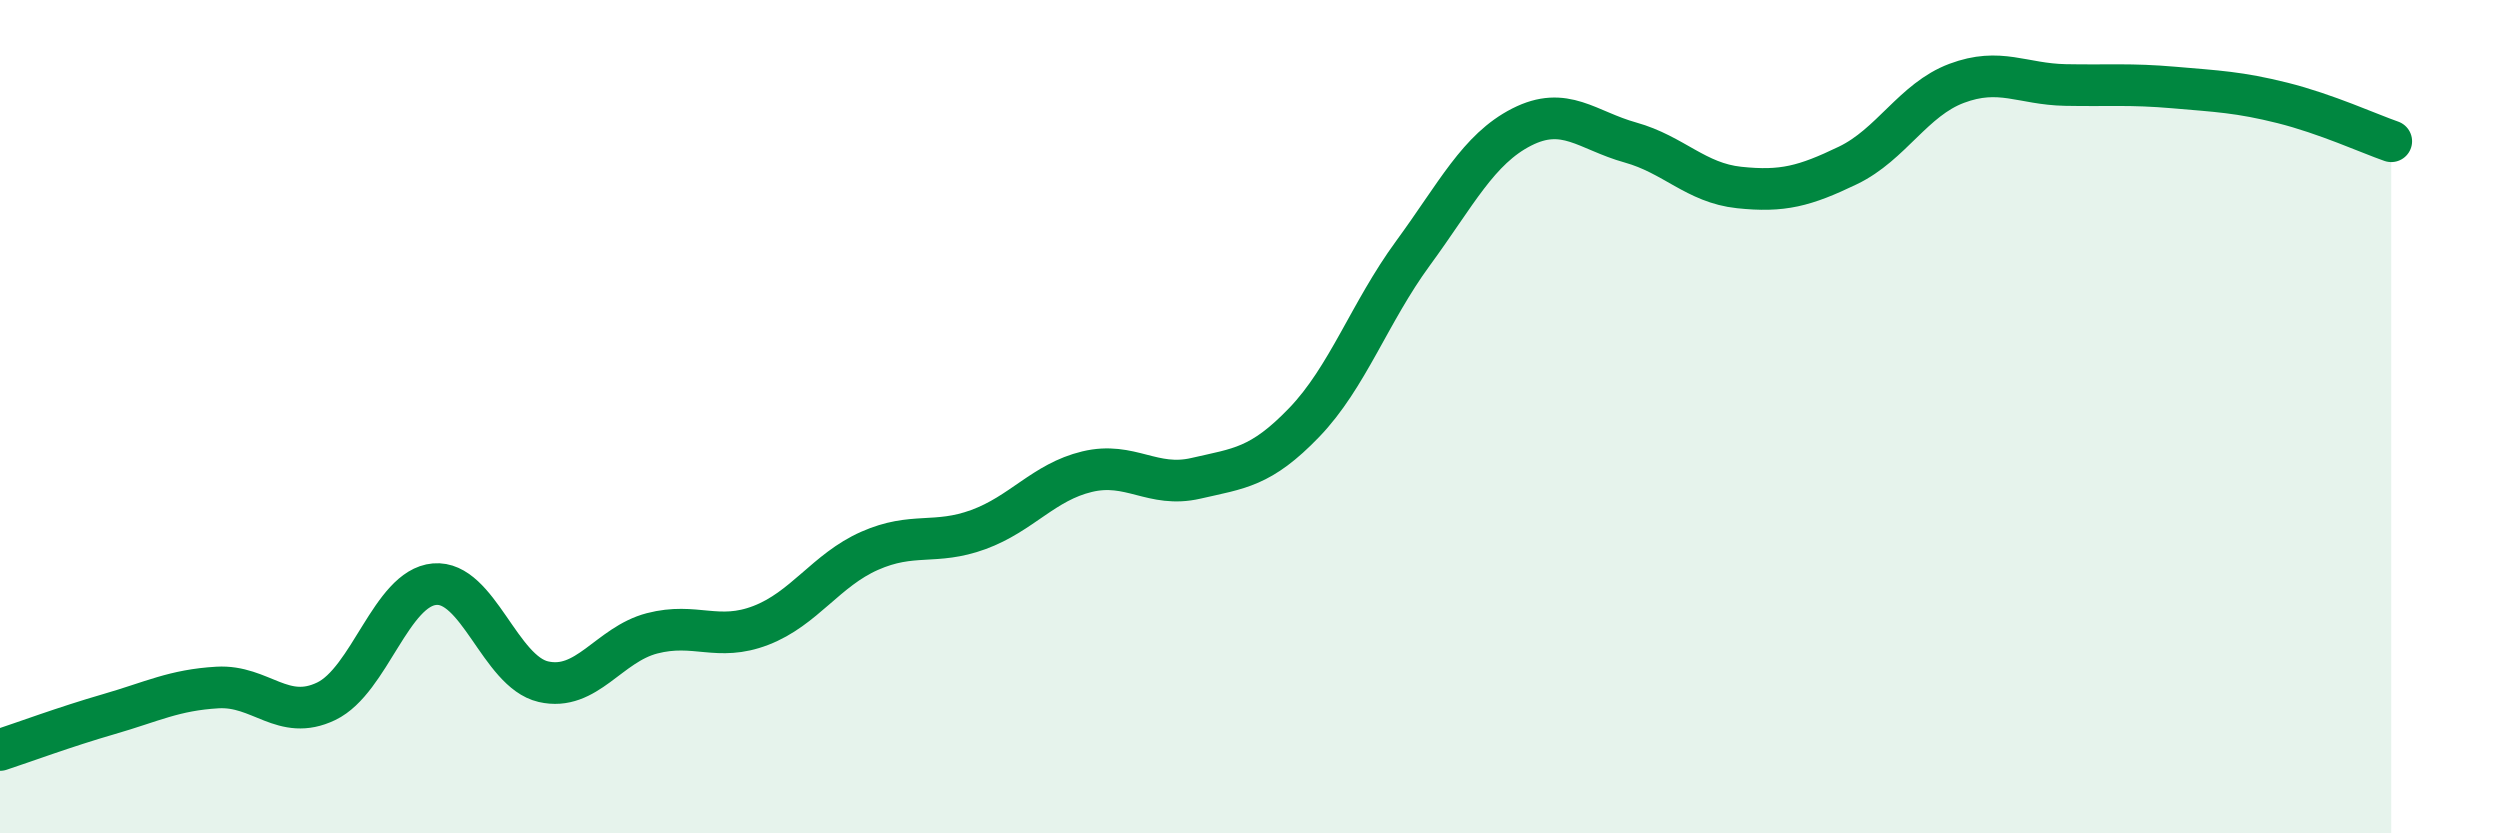
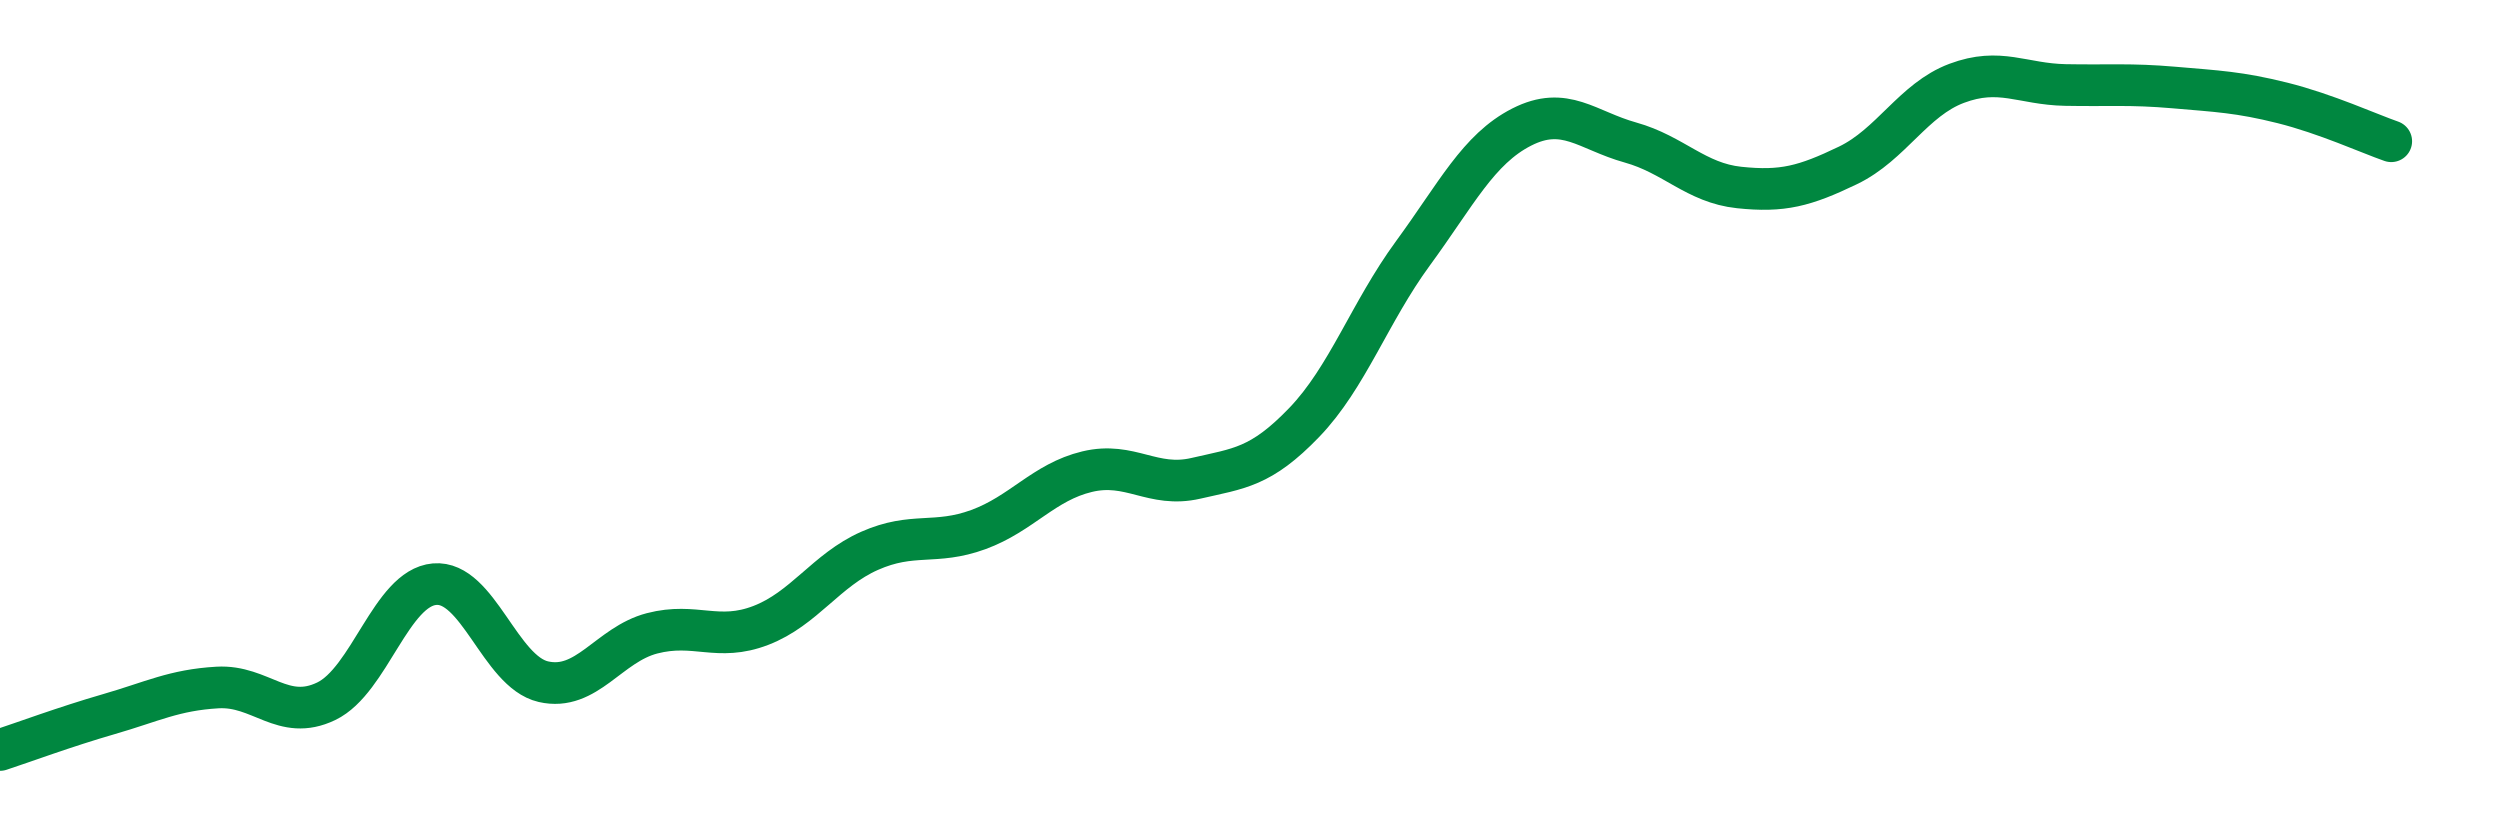
<svg xmlns="http://www.w3.org/2000/svg" width="60" height="20" viewBox="0 0 60 20">
-   <path d="M 0,18 C 0.52,17.83 1.57,17.44 2.61,17.14 C 3.65,16.84 4.18,16.56 5.22,16.5 C 6.26,16.44 6.79,17.33 7.83,16.83 C 8.87,16.33 9.39,14.11 10.43,14.02 C 11.47,13.93 12,16.12 13.04,16.36 C 14.08,16.6 14.61,15.47 15.65,15.2 C 16.69,14.93 17.22,15.41 18.26,15.01 C 19.3,14.61 19.83,13.68 20.87,13.22 C 21.91,12.76 22.44,13.09 23.48,12.71 C 24.52,12.33 25.05,11.57 26.09,11.32 C 27.13,11.07 27.66,11.72 28.7,11.48 C 29.74,11.24 30.26,11.22 31.3,10.14 C 32.34,9.06 32.87,7.5 33.91,6.08 C 34.95,4.66 35.48,3.58 36.52,3.05 C 37.56,2.52 38.09,3.13 39.13,3.42 C 40.17,3.71 40.7,4.39 41.74,4.5 C 42.78,4.61 43.31,4.47 44.35,3.97 C 45.39,3.47 45.92,2.39 46.96,2 C 48,1.61 48.53,2.02 49.57,2.04 C 50.61,2.06 51.13,2.01 52.17,2.1 C 53.21,2.19 53.74,2.21 54.78,2.47 C 55.82,2.73 56.87,3.21 57.39,3.39L57.39 20L0 20Z" fill="#008740" opacity="0.1" stroke-linecap="round" stroke-linejoin="round" />
  <path d="M 0,18 C 0.52,17.83 1.57,17.44 2.61,17.14 C 3.65,16.84 4.18,16.56 5.22,16.5 C 6.26,16.44 6.79,17.33 7.83,16.83 C 8.87,16.33 9.39,14.11 10.43,14.02 C 11.47,13.93 12,16.12 13.04,16.36 C 14.08,16.6 14.61,15.47 15.65,15.2 C 16.69,14.93 17.22,15.41 18.26,15.01 C 19.3,14.61 19.83,13.68 20.87,13.22 C 21.91,12.76 22.44,13.09 23.48,12.71 C 24.52,12.33 25.05,11.57 26.09,11.32 C 27.13,11.07 27.66,11.72 28.7,11.48 C 29.74,11.24 30.26,11.22 31.3,10.14 C 32.34,9.06 32.87,7.5 33.91,6.08 C 34.95,4.66 35.48,3.58 36.52,3.05 C 37.56,2.52 38.09,3.13 39.13,3.42 C 40.17,3.71 40.7,4.39 41.74,4.5 C 42.78,4.61 43.31,4.47 44.35,3.97 C 45.39,3.47 45.92,2.39 46.96,2 C 48,1.61 48.53,2.02 49.57,2.04 C 50.61,2.06 51.13,2.01 52.17,2.1 C 53.21,2.19 53.74,2.21 54.78,2.47 C 55.82,2.73 56.87,3.21 57.39,3.39" stroke="#008740" stroke-width="1" fill="none" stroke-linecap="round" stroke-linejoin="round" />
</svg>